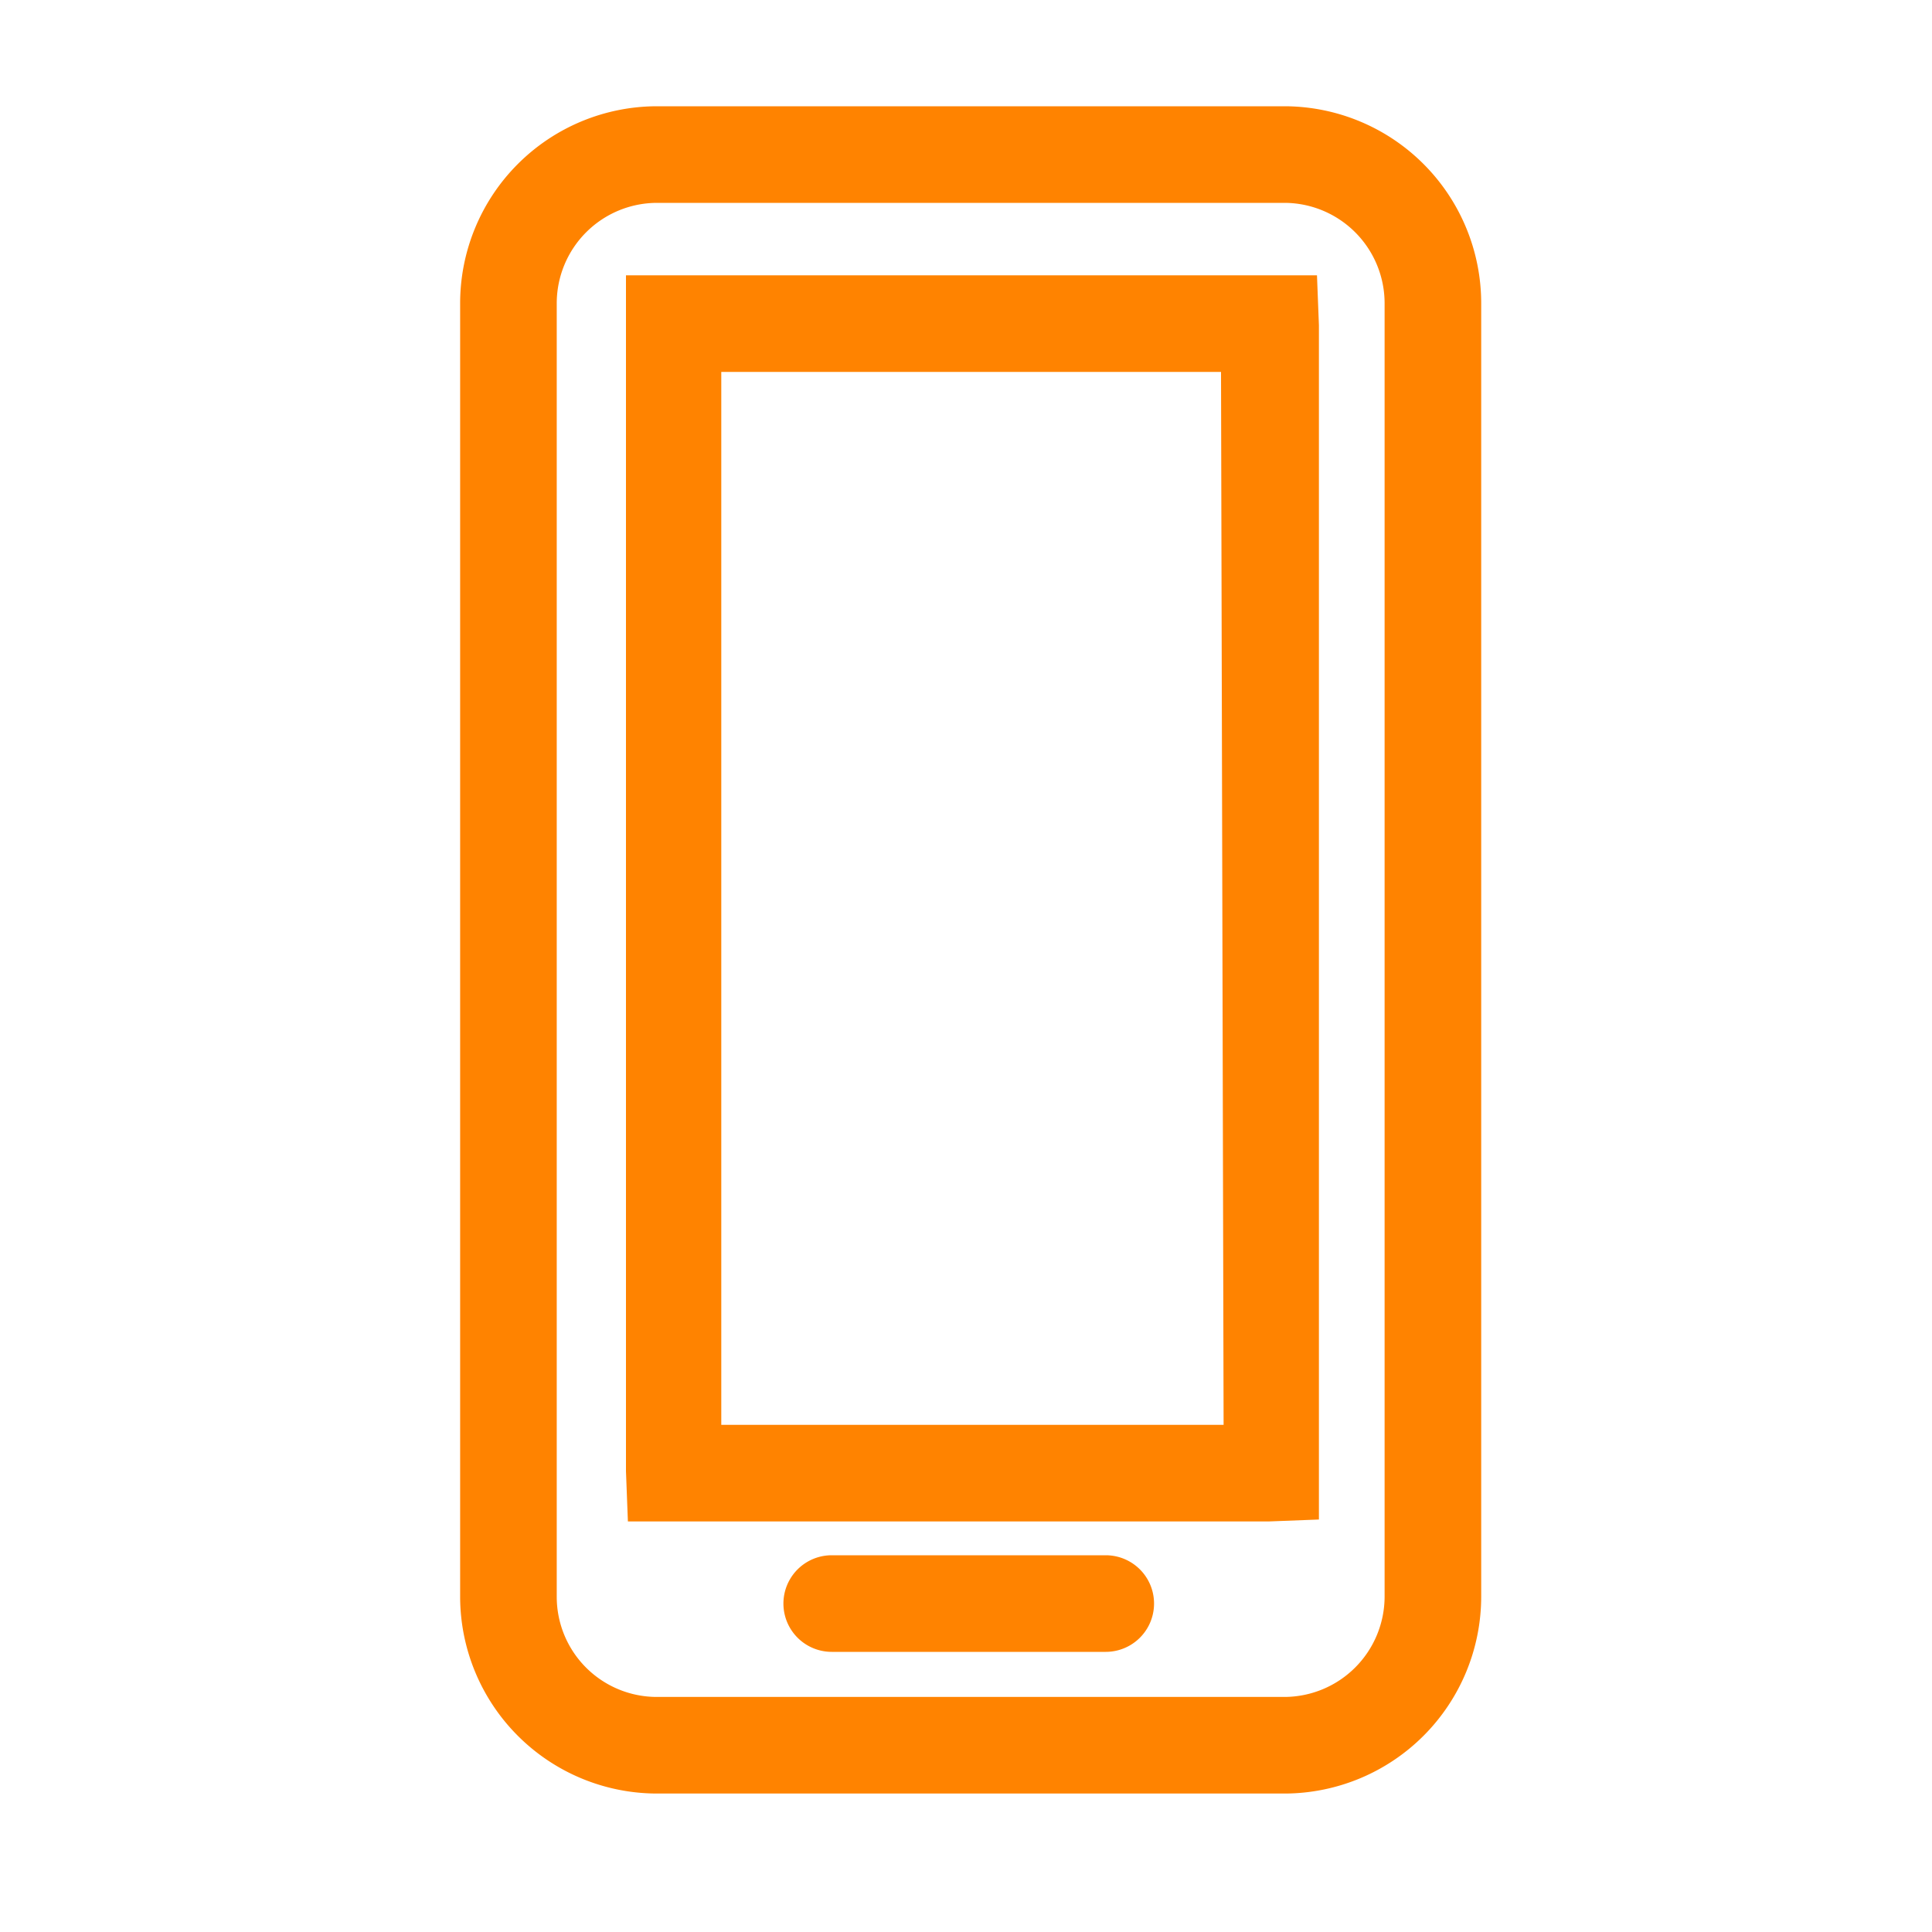
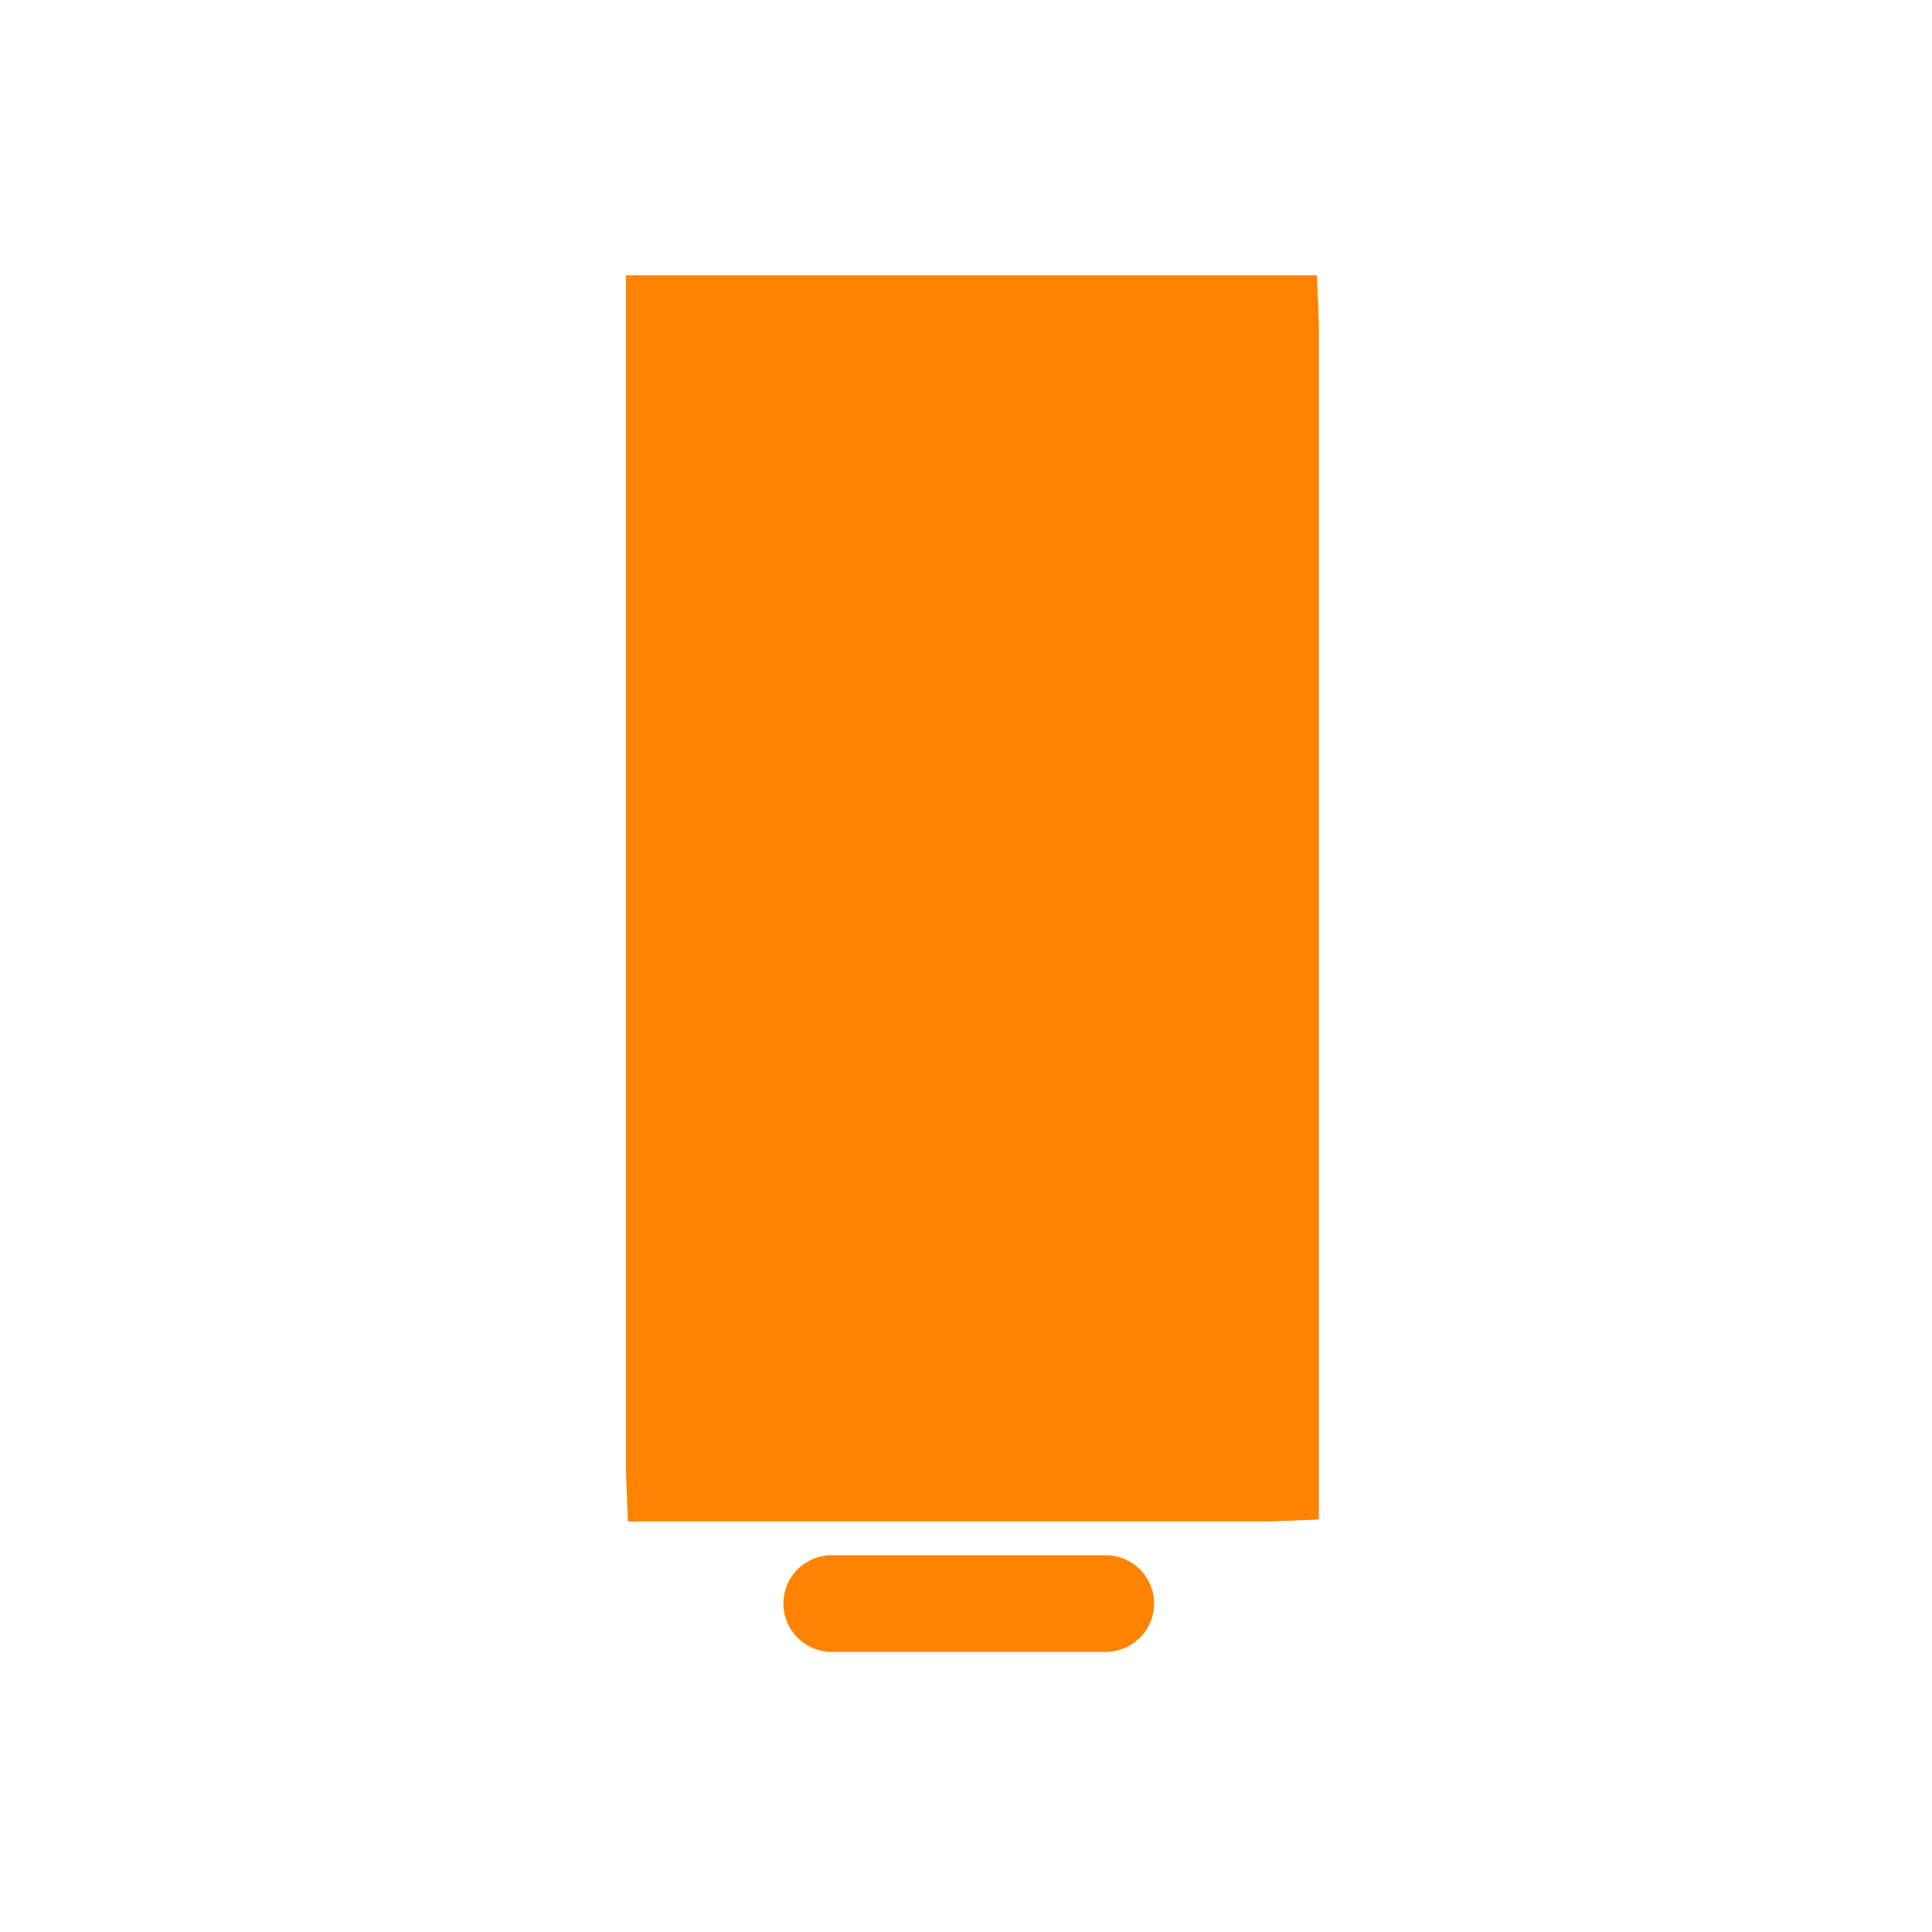
<svg xmlns="http://www.w3.org/2000/svg" id="Layer_1" data-name="Layer 1" viewBox="0 0 60 60">
  <defs>
    <style>.cls-1{fill:#ff8300;}</style>
  </defs>
-   <path class="cls-1" d="M39.92,3.3H20.4a6.12,6.12,0,0,0-6.11,6.12V49.59A6.12,6.12,0,0,0,20.4,55.7H39.92A6.12,6.12,0,0,0,46,49.59V9.42A6.12,6.12,0,0,0,39.92,3.3ZM43,49.59a3.12,3.12,0,0,1-3.11,3.11H20.4a3.11,3.11,0,0,1-3.11-3.11V9.42A3.12,3.12,0,0,1,20.4,6.3H39.92A3.12,3.12,0,0,1,43,9.42Z" />
-   <path class="cls-1" d="M21,8.55l-1.56,0V45.69l.06,1.56h19.9l1.56-.06V10.1l-.06-1.55Zm17,35.7H22.4V11.55H37.92Z" />
+   <path class="cls-1" d="M21,8.55l-1.56,0V45.69l.06,1.56h19.9l1.56-.06V10.1l-.06-1.55Zm17,35.7H22.4H37.92Z" />
  <path class="cls-1" d="M34.34,48.3H25.83a1.5,1.5,0,0,0,0,3h8.51a1.5,1.5,0,0,0,0-3Z" />
</svg>